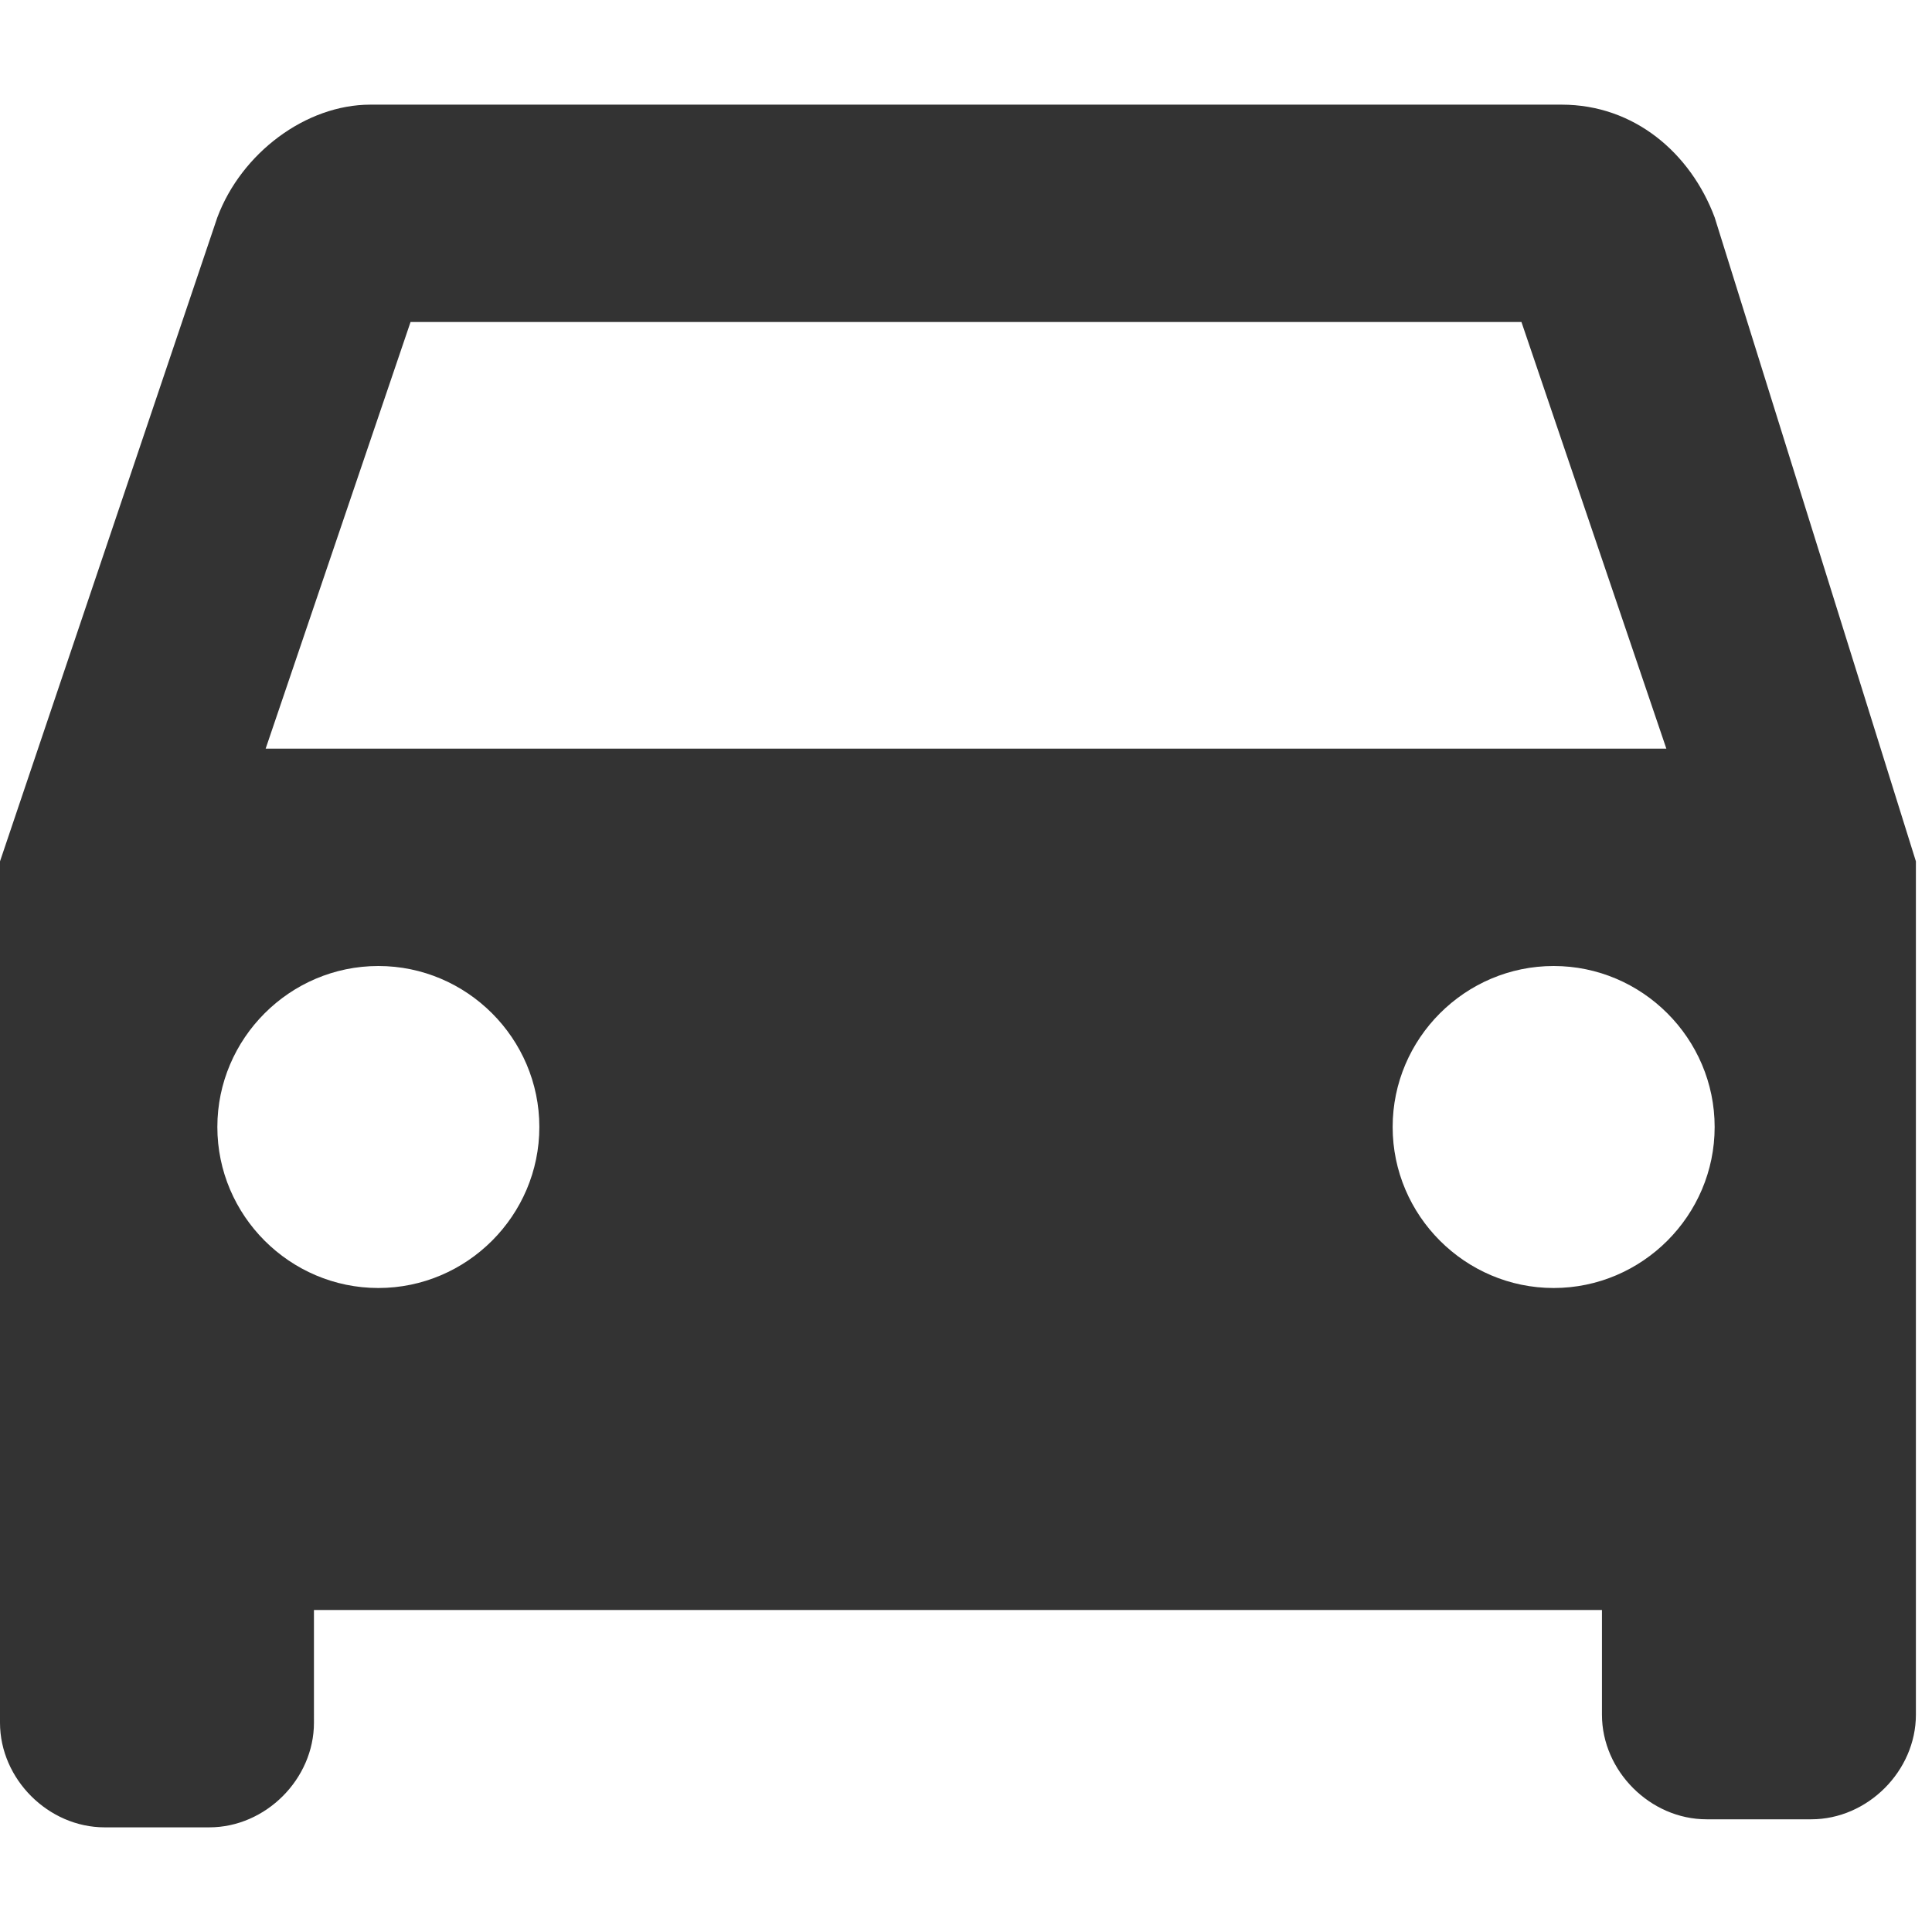
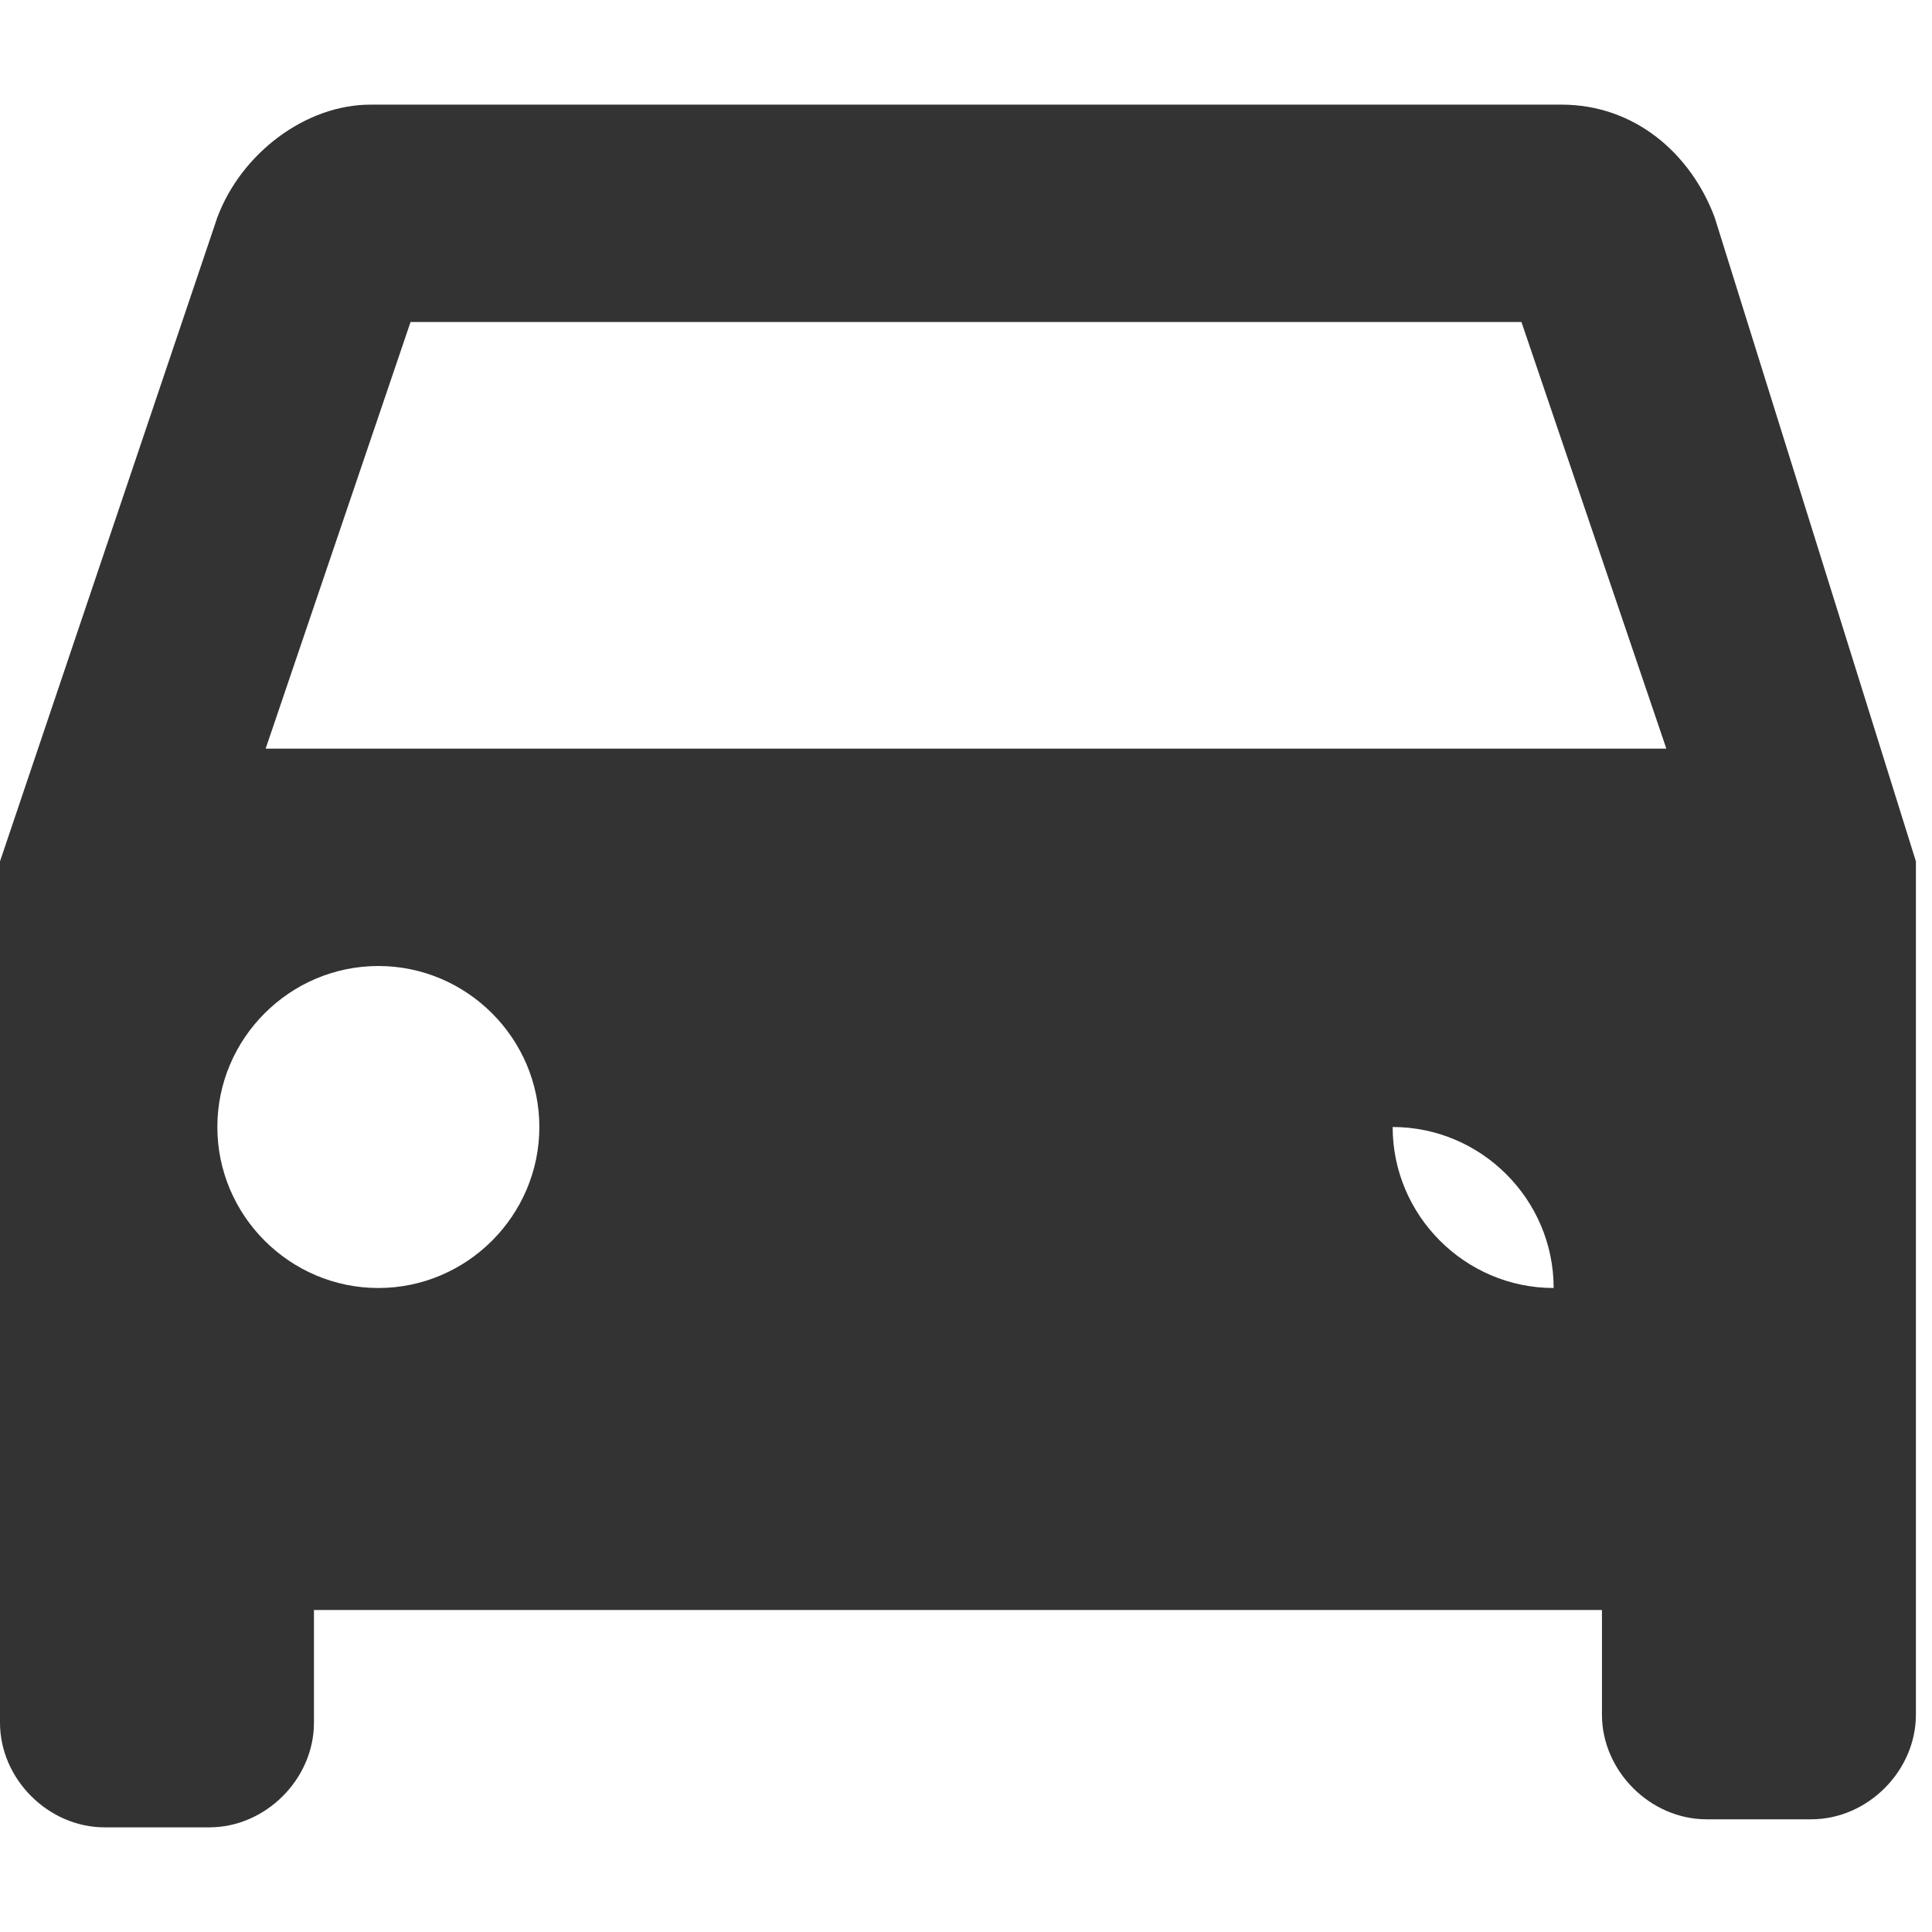
<svg xmlns="http://www.w3.org/2000/svg" version="1.1" id="Layer_1" x="0px" y="0px" viewBox="0 0 24 24" style="enable-background:new 0 0 24 24;" xml:space="preserve">
  <style type="text/css">
	.st_car{fill:#333333;}
</style>
-   <path class="st_car" d="M21.3,2.7c-0.3-0.8-1-1.4-1.9-1.4H4.6C3.8,1.3,3,1.9,2.7,2.7l-2.7,8v10.7c0,0.7,0.6,1.3,1.3,1.3h1.3  c0.7,0,1.3-0.6,1.3-1.3V20h16v1.3c0,0.7,0.6,1.3,1.3,1.3h1.3c0.7,0,1.3-0.6,1.3-1.3V10.7L21.3,2.7z M5.1,4h13.8l1.8,5.3H3.3L5.1,4z   M4.7,16c-1.1,0-2-0.9-2-2s0.9-2,2-2s2,0.9,2,2S5.8,16,4.7,16z M19.3,16c-1.1,0-2-0.9-2-2s0.9-2,2-2c1.1,0,2,0.9,2,2  S20.4,16,19.3,16z" />
+   <path class="st_car" d="M21.3,2.7c-0.3-0.8-1-1.4-1.9-1.4H4.6C3.8,1.3,3,1.9,2.7,2.7l-2.7,8v10.7c0,0.7,0.6,1.3,1.3,1.3h1.3  c0.7,0,1.3-0.6,1.3-1.3V20h16v1.3c0,0.7,0.6,1.3,1.3,1.3h1.3c0.7,0,1.3-0.6,1.3-1.3V10.7L21.3,2.7z M5.1,4h13.8l1.8,5.3H3.3L5.1,4z   M4.7,16c-1.1,0-2-0.9-2-2s0.9-2,2-2s2,0.9,2,2S5.8,16,4.7,16z M19.3,16c-1.1,0-2-0.9-2-2c1.1,0,2,0.9,2,2  S20.4,16,19.3,16z" />
</svg>